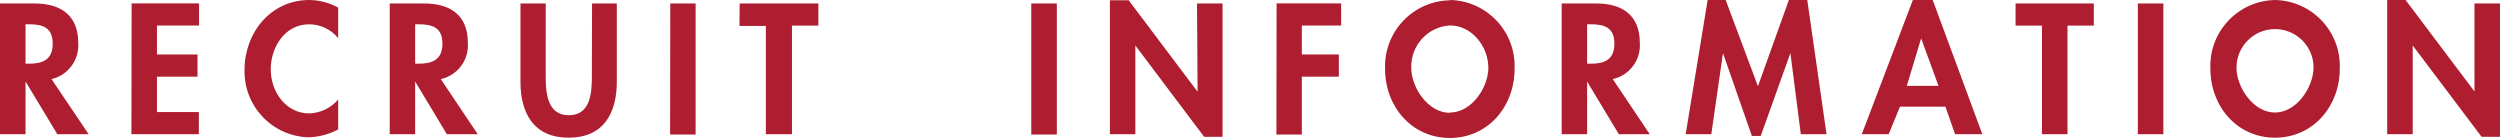
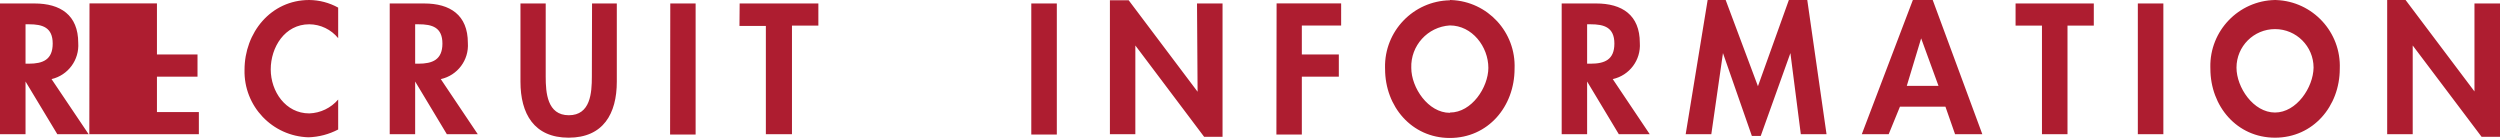
<svg xmlns="http://www.w3.org/2000/svg" id="a" viewBox="0 0 259.48 14.32">
  <defs>
    <style>.b{fill:#ae1d30;}</style>
  </defs>
-   <path class="b" d="m8.12,4.45C8.12,1.55,6.26.36,3.58.36H0v13.57h2.65v-5.47h0l3.3,5.47h3.25l-3.85-5.72c1.721-.403,2.895-1.997,2.77-3.76Zm-5.13,2.16h-.34V2.52h.36c1.4,0,2.46.32,2.46,2s-1.02,2.09-2.48,2.09Zm10.65,7.32h7v-2.3h-4.35v-3.67h4.21v-2.31h-4.21v-3h4.37V.35h-7l-.02,13.58Zm11.74-6.68c-.09,3.763,2.878,6.891,6.64,7,1.075-.033,2.128-.31,3.08-.81v-3.11c-.754.879-1.842,1.402-3,1.44-2.46,0-4-2.28-4-4.57s1.45-4.68,4-4.68c1.165.009,2.264.537,3,1.44V.79C34.181.283,33.15.011,32.1,0,28.1,0,25.38,3.4,25.38,7.25Zm23.18-2.8c0-2.9-1.85-4.09-4.53-4.09h-3.58v13.57h2.64v-5.47h0l3.29,5.47h3.21l-3.84-5.72c1.74-.383,2.936-1.983,2.81-3.76Zm-5.13,2.16h-.34V2.52h.36c1.41,0,2.47.32,2.47,2s-1.03,2.09-2.49,2.09Zm18,1.35c0,1.67-.14,4-2.39,4s-2.4-2.36-2.4-4V.36h-2.62v8.12c0,3.31,1.4,5.81,5,5.81s5-2.5,5-5.81V.36h-2.57l-.02,7.6Zm8.12,6h2.65V.36h-2.63l-.02,13.6Zm7.2-11.27h2.74v11.24h2.71V2.66h2.74V.36h-8.17l-.02,2.33Zm30.29,11.27h2.65V.36h-2.65v13.6Zm17.26-4.44h0L117.15.03h-1.95v13.9h2.64V4.72h0l7.14,9.48h1.91V.36h-2.65l.06,9.16Zm8.18,4.44h2.64v-6h3.84v-2.31h-3.84v-3h4.08V.35h-6.7l-.02,13.61ZM150.48.03c-3.788.074-6.798,3.205-6.724,6.993,0,.046.002.091.004.137,0,3.89,2.76,7.16,6.72,7.16s6.72-3.25,6.72-7.19c.155-3.78-2.783-6.97-6.563-7.126-.046-.002-.092-.003-.137-.004l-.02.03Zm0,11.68c-2.25,0-4-2.61-4-4.66-.08-2.31,1.693-4.265,4-4.41,2.32,0,4,2.21,4,4.41-.01,2.02-1.73,4.63-3.98,4.63l-.02.03Zm19.72-7.26c0-2.9-1.85-4.09-4.53-4.09h-3.58v13.57h2.64v-5.47h0l3.29,5.47h3.21l-3.84-5.72c1.74-.383,2.936-1.983,2.81-3.76Zm-5.13,2.16h-.34V2.52h.36c1.41,0,2.47.32,2.47,2s-1.01,2.09-2.47,2.09h-.02ZM185.67,0l-3.21,8.95-3.35-8.95h-1.87l-2.28,13.93h2.66l1.21-8.42h0l3,8.6h.92l3.08-8.6h0l1.08,8.42h2.67L187.58,0h-1.91ZM198.54,0l-5.3,13.93h2.79l1.17-2.86h4.72l1,2.86h2.83L200.6,0h-2.06Zm-.63,8.91l1.49-4.93h0l1.8,4.93h-3.29Zm11.29-6.25h2.74v11.27h2.65V2.66h2.73V.36h-8.12v2.3Zm12.69,11.27h2.65V.36h-2.65v13.57ZM236.13,0c-3.782.074-6.789,3.2-6.714,6.983,0,.049.002.098.004.147,0,3.89,2.75,7.16,6.71,7.16s6.72-3.27,6.72-7.16c.15-3.786-2.798-6.976-6.584-7.126-.049-.002-.098-.003-.146-.004h.01Zm0,11.68c-2.25,0-4-2.61-4-4.66,0-2.209,1.791-4,4-4s4,1.791,4,4c-.03,2.05-1.76,4.66-4.01,4.66h.01ZM256.83.36v9.13h0L249.68,0h-1.91v13.93h2.65V4.72h0l7.15,9.48h1.91V.36h-2.65Z" />
+   <path class="b" d="m8.12,4.45C8.12,1.55,6.26.36,3.58.36H0v13.57h2.65v-5.47h0l3.3,5.47h3.25l-3.85-5.72c1.721-.403,2.895-1.997,2.77-3.76Zm-5.13,2.16h-.34V2.52h.36c1.4,0,2.46.32,2.46,2s-1.02,2.09-2.48,2.09Zm10.65,7.32h7v-2.3h-4.35v-3.67h4.21v-2.31h-4.21v-3V.35h-7l-.02,13.58Zm11.74-6.68c-.09,3.763,2.878,6.891,6.64,7,1.075-.033,2.128-.31,3.08-.81v-3.11c-.754.879-1.842,1.402-3,1.44-2.46,0-4-2.28-4-4.57s1.45-4.68,4-4.68c1.165.009,2.264.537,3,1.44V.79C34.181.283,33.15.011,32.1,0,28.1,0,25.38,3.4,25.38,7.25Zm23.18-2.8c0-2.9-1.85-4.09-4.53-4.09h-3.58v13.57h2.64v-5.47h0l3.29,5.47h3.21l-3.84-5.72c1.74-.383,2.936-1.983,2.81-3.76Zm-5.13,2.16h-.34V2.52h.36c1.41,0,2.47.32,2.47,2s-1.03,2.09-2.49,2.09Zm18,1.35c0,1.67-.14,4-2.39,4s-2.4-2.36-2.4-4V.36h-2.62v8.12c0,3.31,1.4,5.81,5,5.81s5-2.5,5-5.81V.36h-2.57l-.02,7.6Zm8.12,6h2.65V.36h-2.63l-.02,13.6Zm7.2-11.27h2.74v11.24h2.71V2.66h2.74V.36h-8.17l-.02,2.33Zm30.29,11.27h2.65V.36h-2.65v13.6Zm17.26-4.44h0L117.15.03h-1.95v13.9h2.64V4.72h0l7.14,9.48h1.91V.36h-2.65l.06,9.16Zm8.18,4.44h2.64v-6h3.84v-2.31h-3.84v-3h4.08V.35h-6.7l-.02,13.61ZM150.48.03c-3.788.074-6.798,3.205-6.724,6.993,0,.046.002.091.004.137,0,3.89,2.76,7.16,6.72,7.16s6.72-3.25,6.72-7.19c.155-3.78-2.783-6.97-6.563-7.126-.046-.002-.092-.003-.137-.004l-.02.03Zm0,11.68c-2.25,0-4-2.61-4-4.66-.08-2.31,1.693-4.265,4-4.41,2.32,0,4,2.21,4,4.41-.01,2.02-1.73,4.63-3.98,4.63l-.02.03Zm19.72-7.26c0-2.9-1.85-4.09-4.53-4.09h-3.58v13.57h2.64v-5.47h0l3.29,5.47h3.21l-3.84-5.72c1.74-.383,2.936-1.983,2.81-3.76Zm-5.13,2.16h-.34V2.52h.36c1.41,0,2.47.32,2.47,2s-1.01,2.09-2.47,2.09h-.02ZM185.67,0l-3.21,8.95-3.35-8.95h-1.87l-2.28,13.93h2.66l1.21-8.42h0l3,8.6h.92l3.08-8.6h0l1.08,8.42h2.67L187.58,0h-1.91ZM198.54,0l-5.3,13.93h2.79l1.17-2.86h4.72l1,2.86h2.83L200.6,0h-2.06Zm-.63,8.91l1.49-4.93h0l1.8,4.93h-3.29Zm11.29-6.25h2.74v11.27h2.65V2.66h2.73V.36h-8.12v2.3Zm12.69,11.27h2.65V.36h-2.65v13.57ZM236.13,0c-3.782.074-6.789,3.2-6.714,6.983,0,.049.002.098.004.147,0,3.89,2.75,7.16,6.71,7.16s6.72-3.27,6.72-7.16c.15-3.786-2.798-6.976-6.584-7.126-.049-.002-.098-.003-.146-.004h.01Zm0,11.68c-2.25,0-4-2.61-4-4.66,0-2.209,1.791-4,4-4s4,1.791,4,4c-.03,2.05-1.76,4.66-4.01,4.66h.01ZM256.83.36v9.13h0L249.68,0h-1.91v13.93h2.65V4.72h0l7.15,9.48h1.91V.36h-2.65Z" />
</svg>